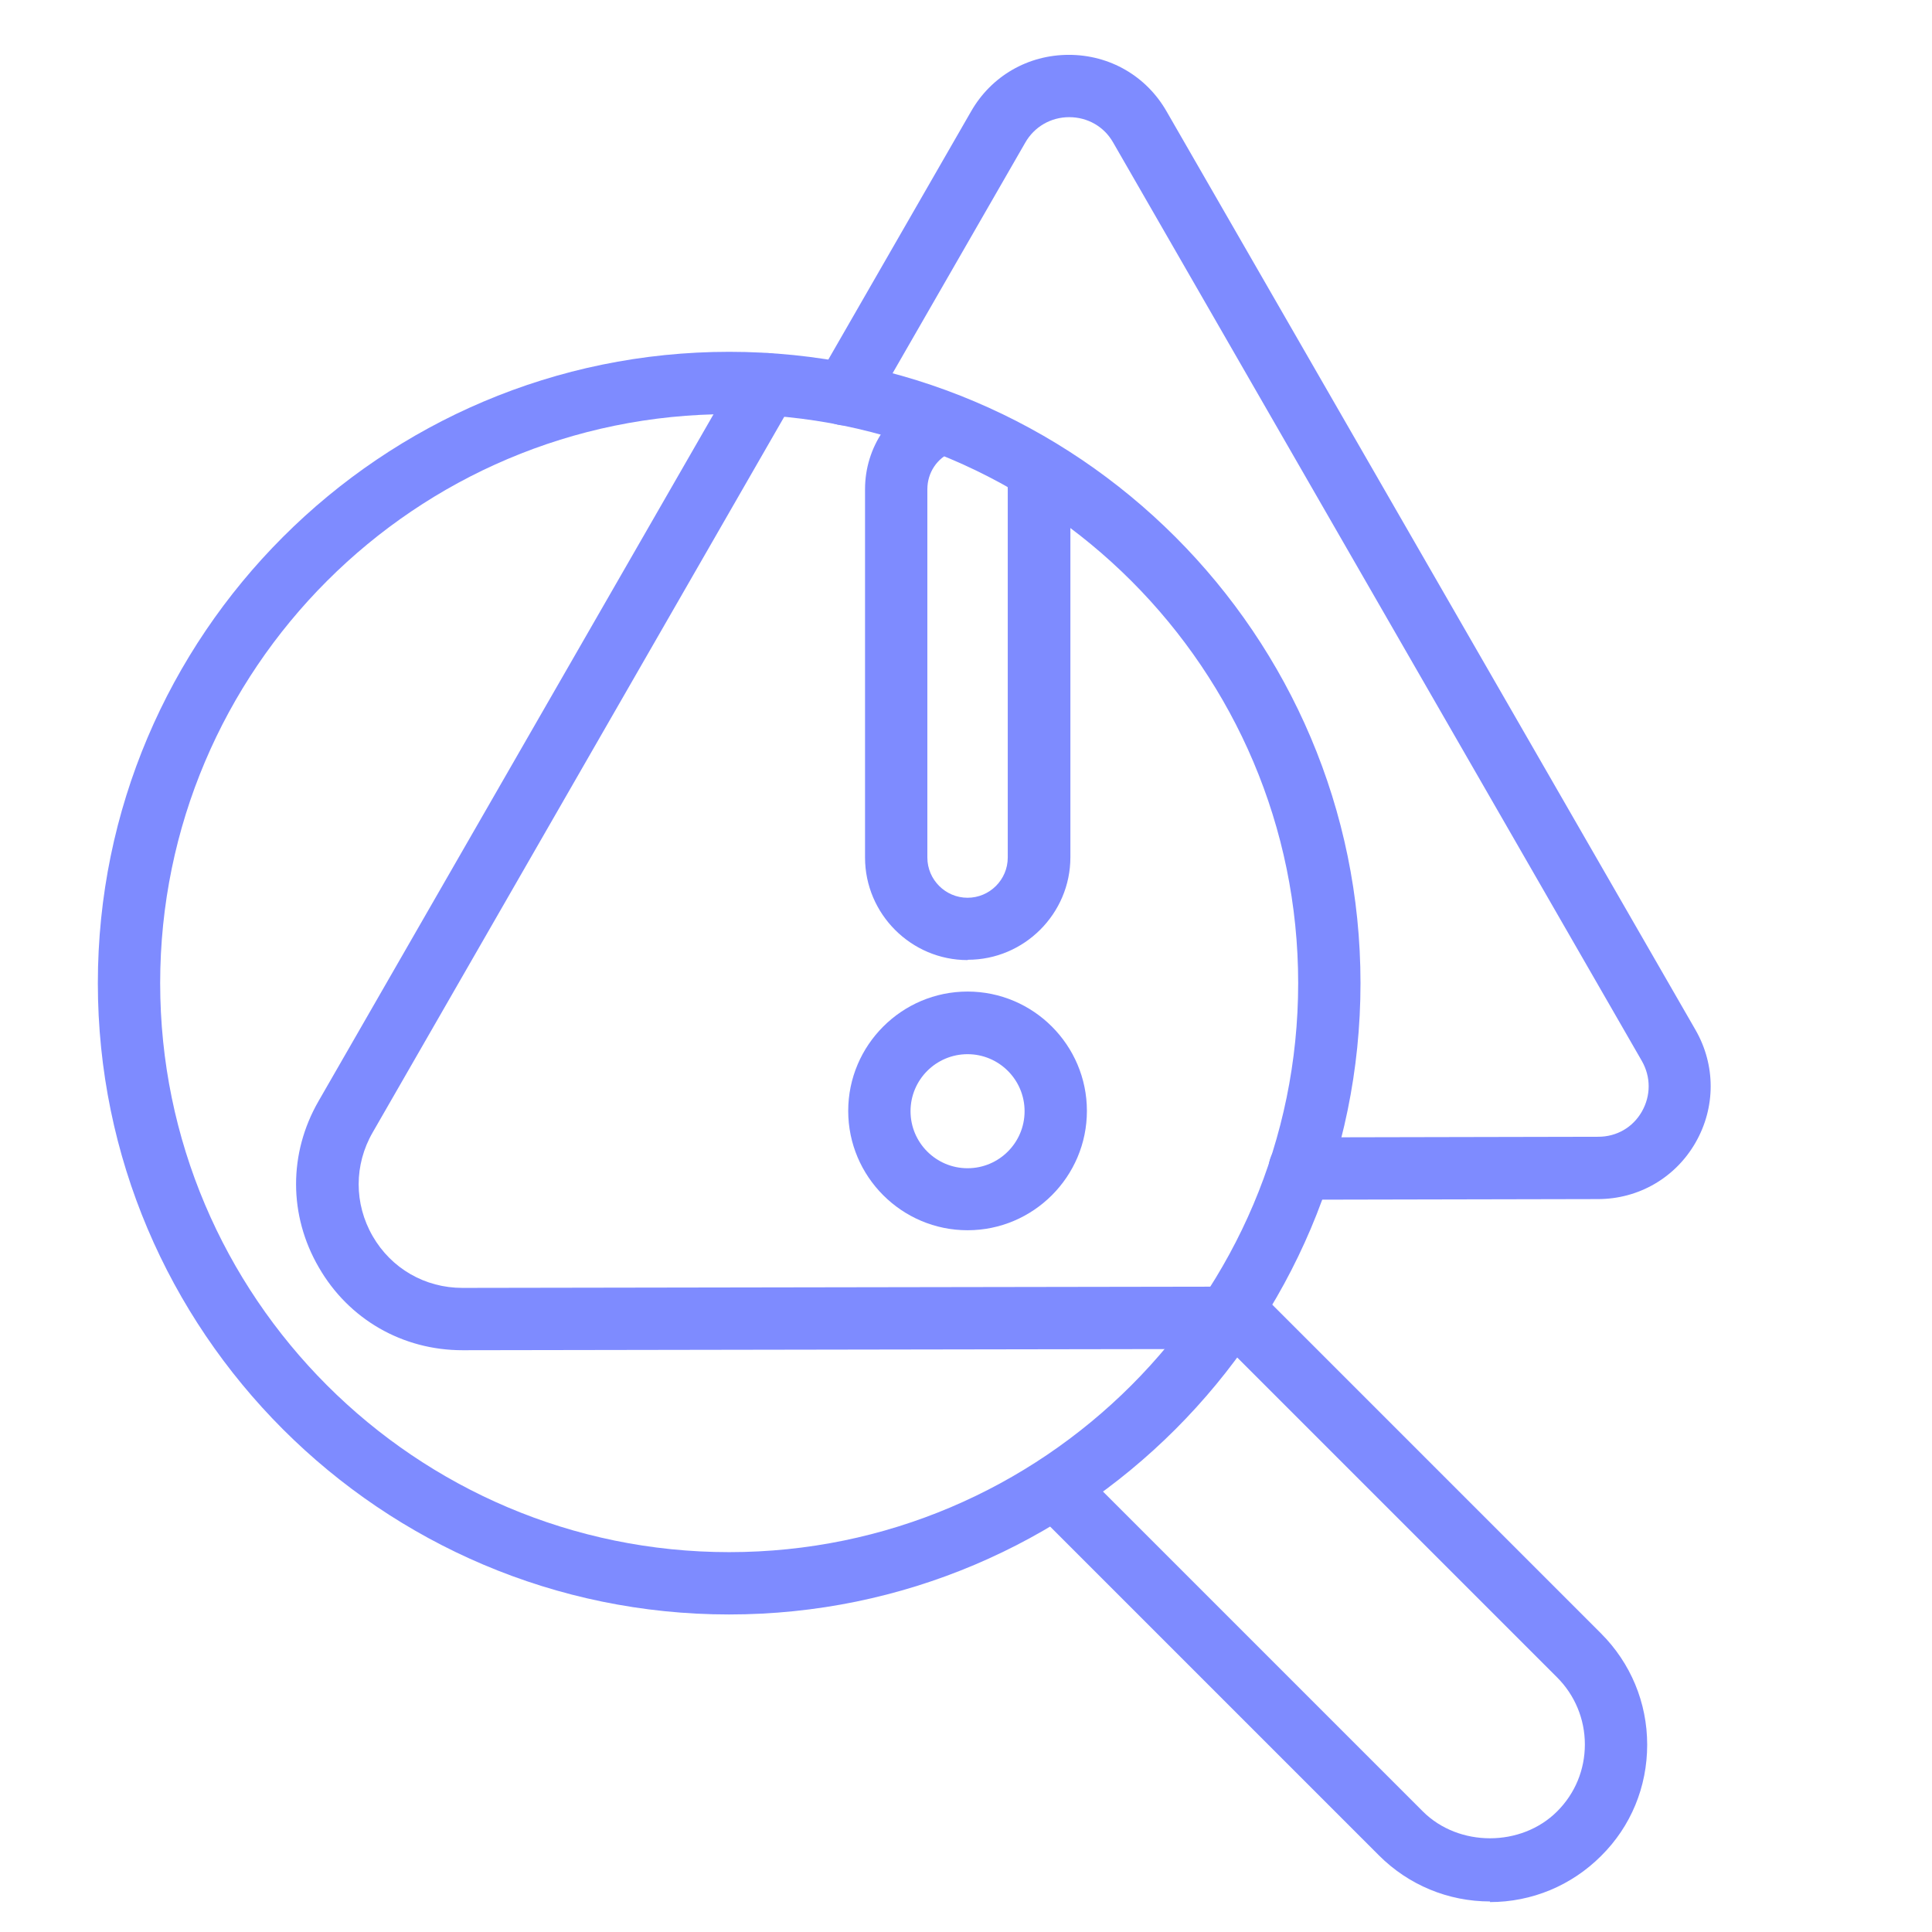
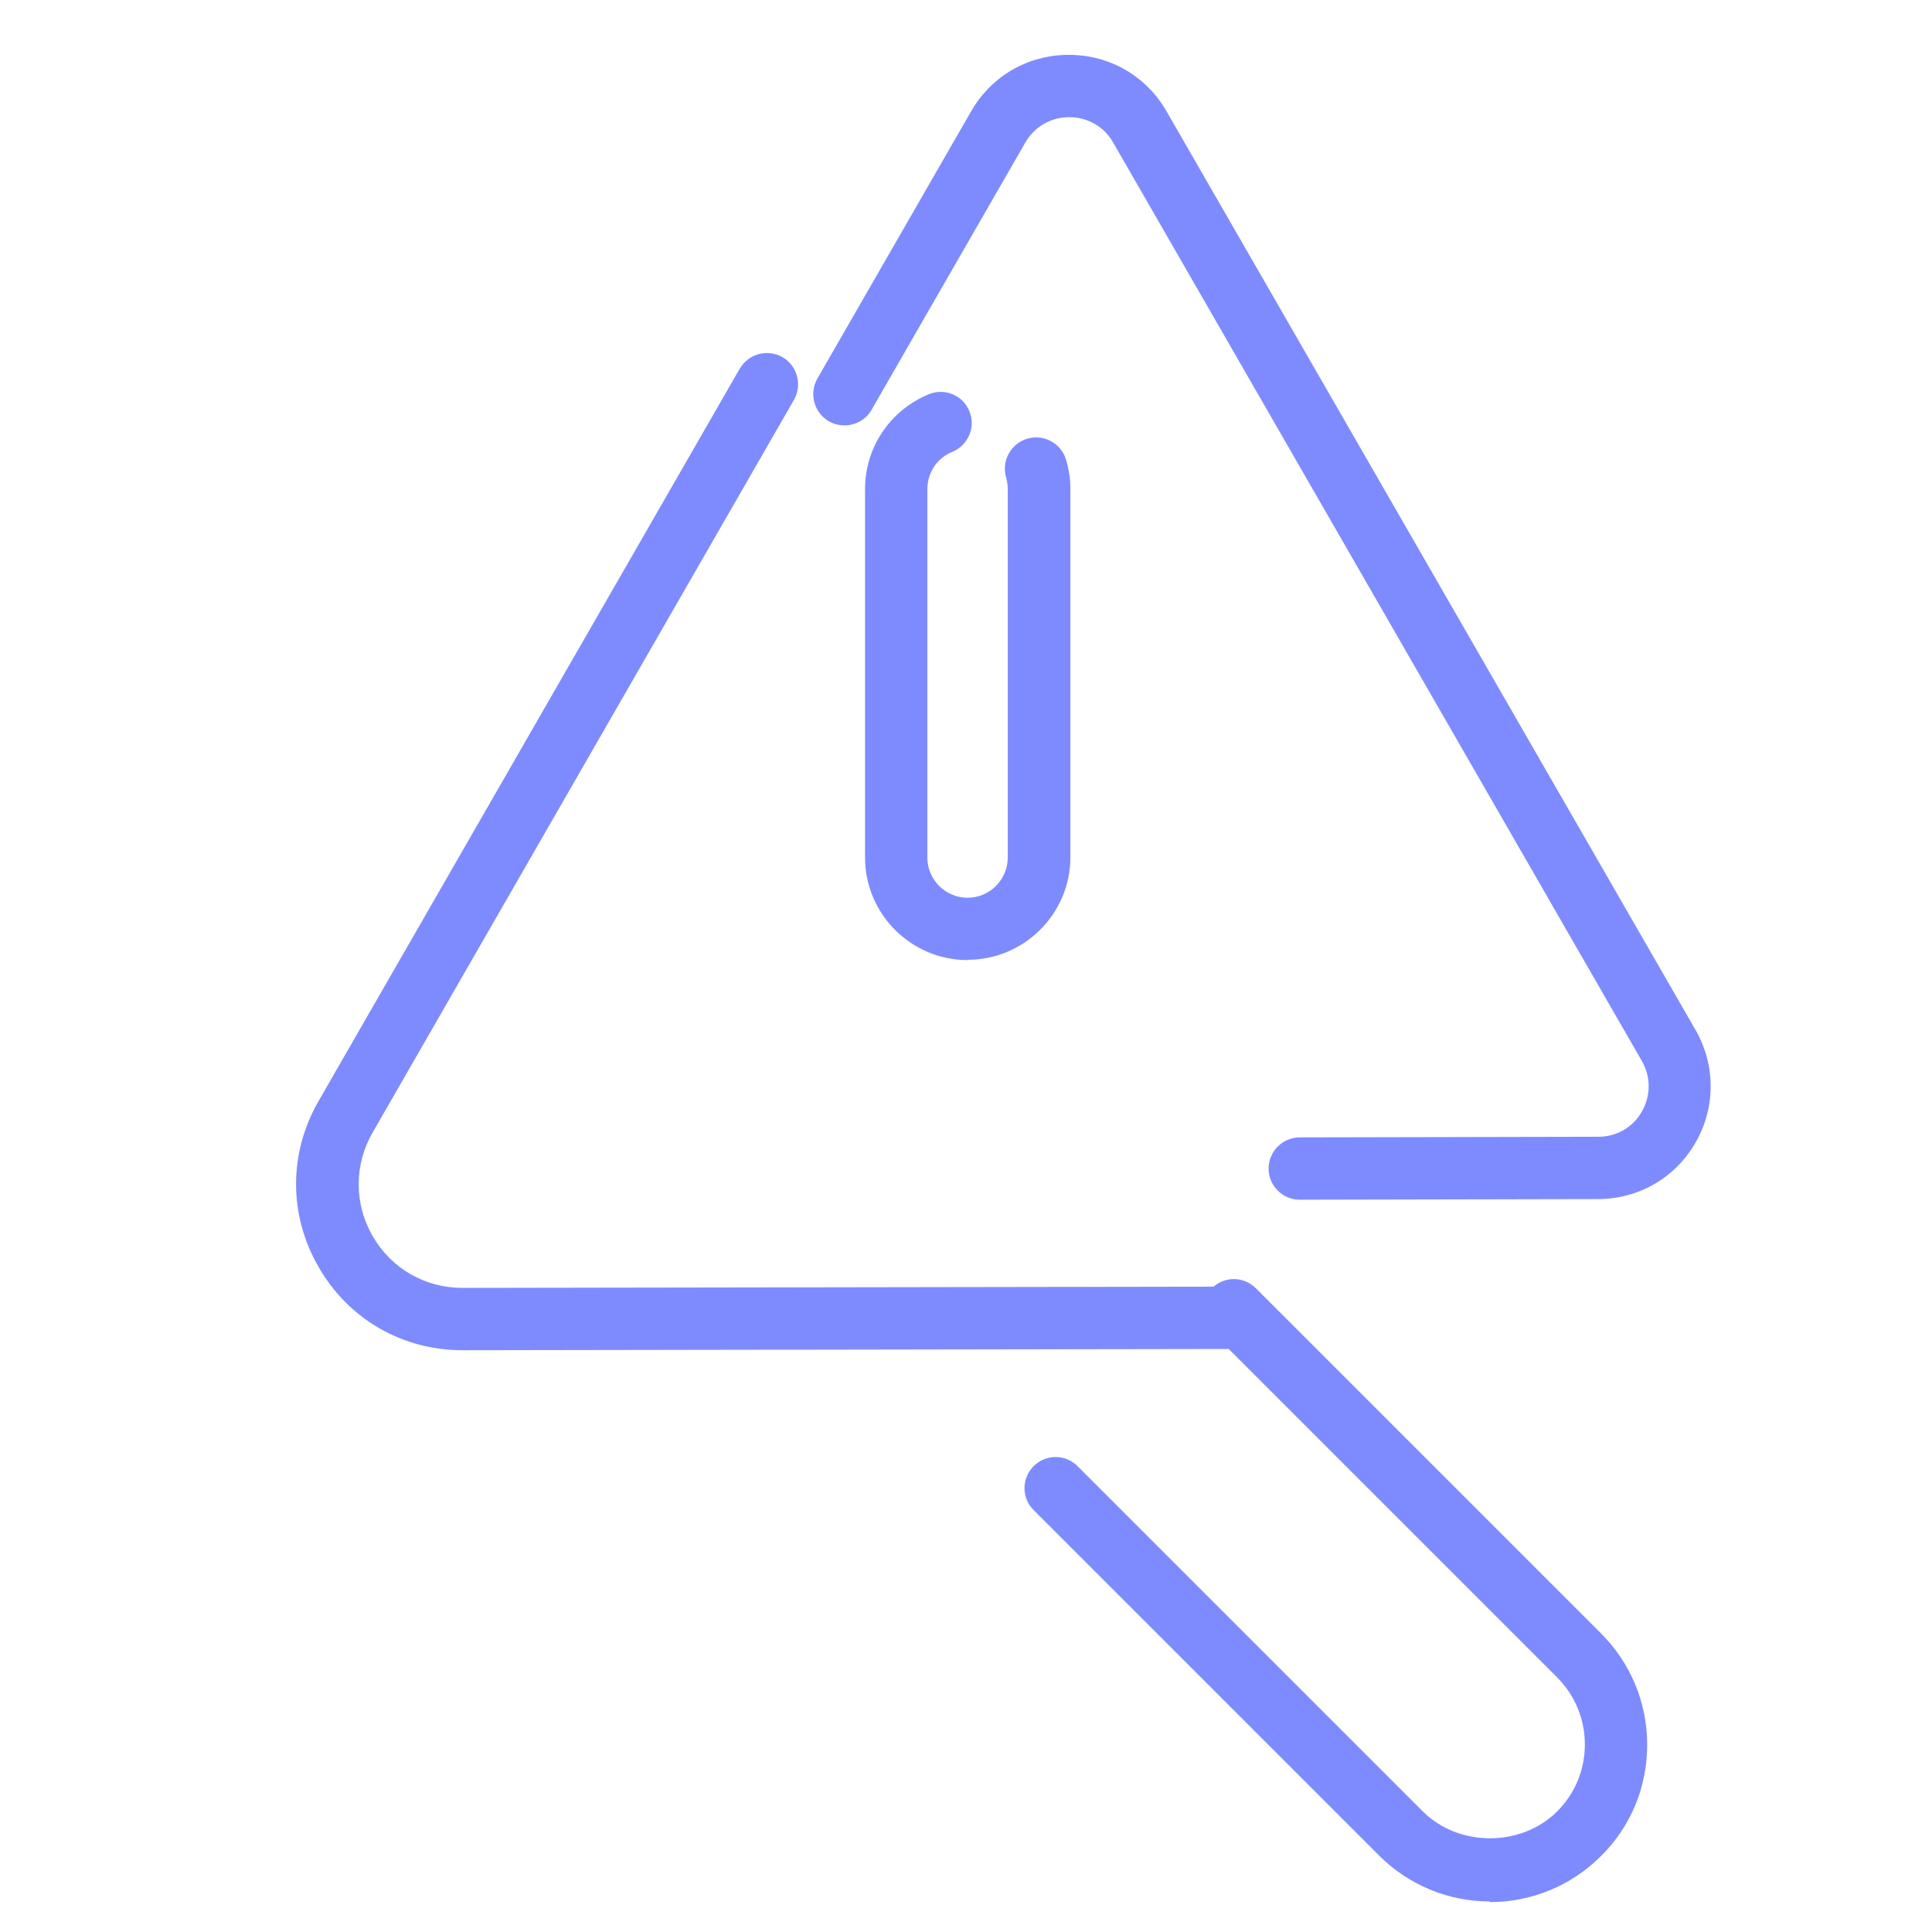
<svg xmlns="http://www.w3.org/2000/svg" id="Layer_1" viewBox="0 0 62 62">
  <defs>
    <style>.cls-1{fill:#7e8bff;}</style>
  </defs>
  <path class="cls-1" d="M41.71,38.5c-.55,0-1-.45-1-1,0-.55.45-1,1-1l9.58-.02c.59,0,1.11-.3,1.4-.81s.29-1.11,0-1.62L35.72,4.57c-.29-.51-.82-.81-1.41-.81h0c-.59,0-1.12.31-1.41.82l-4.93,8.57c-.27.48-.89.64-1.37.37-.48-.28-.64-.89-.37-1.37l4.93-8.57c.65-1.14,1.83-1.82,3.14-1.82h0c1.31,0,2.49.68,3.14,1.82l16.97,29.47c.65,1.13.65,2.49,0,3.62s-1.83,1.81-3.13,1.81l-9.58.02h0Z" />
  <path class="cls-1" d="M14.84,43.33c-1.92,0-3.65-.99-4.61-2.66-.97-1.67-.97-3.66-.01-5.33l13.52-23.51c.28-.48.89-.64,1.37-.37.48.28.64.89.37,1.37l-13.52,23.51c-.6,1.04-.6,2.29,0,3.33.6,1.04,1.68,1.66,2.88,1.66h0l24.55-.04h0c.55,0,1,.45,1,1,0,.55-.45,1-1,1l-24.55.04h-.01Z" />
  <path class="cls-1" d="M47.82,61.02c-1.35,0-2.62-.53-3.57-1.48l-11.08-11.08c-.39-.39-.39-1.02,0-1.41.39-.39,1.02-.39,1.41,0l11.08,11.08c1.15,1.15,3.16,1.15,4.31,0,.58-.58.89-1.34.89-2.15s-.32-1.58-.89-2.15l-11.08-11.08c-.39-.39-.39-1.02,0-1.41.39-.39,1.02-.39,1.41,0l11.08,11.08c.95.95,1.48,2.22,1.48,3.57,0,1.35-.52,2.62-1.48,3.57-.95.95-2.22,1.48-3.57,1.48Z" />
-   <path class="cls-1" d="M23.4,51.81c-11.17,0-20.26-9.09-20.26-20.26S12.23,11.29,23.4,11.29s20.26,9.09,20.26,20.26-9.09,20.26-20.26,20.26ZM23.4,13.29c-10.07,0-18.26,8.19-18.26,18.26s8.19,18.26,18.26,18.26,18.26-8.19,18.26-18.26-8.19-18.26-18.26-18.26Z" />
-   <path class="cls-1" d="M31.05,39.48c-2.11,0-3.83-1.72-3.83-3.83s1.72-3.83,3.83-3.83,3.83,1.72,3.83,3.83-1.72,3.83-3.83,3.83ZM31.05,33.83c-1.01,0-1.83.82-1.83,1.83s.82,1.83,1.83,1.83,1.83-.82,1.83-1.83-.82-1.83-1.83-1.83Z" />
  <path class="cls-1" d="M31.05,30.81c-1.81,0-3.29-1.48-3.29-3.29v-11.82c0-1.35.81-2.54,2.05-3.05.51-.21,1.1.04,1.3.55.21.51-.04,1.09-.55,1.3-.49.2-.8.67-.8,1.2v11.82c0,.71.58,1.29,1.29,1.29s1.29-.58,1.29-1.29v-11.82c0-.13-.02-.25-.05-.37-.16-.53.14-1.09.67-1.25.53-.16,1.09.14,1.25.67.09.3.14.62.14.94v11.82c0,1.81-1.48,3.29-3.29,3.29Z" />
</svg>